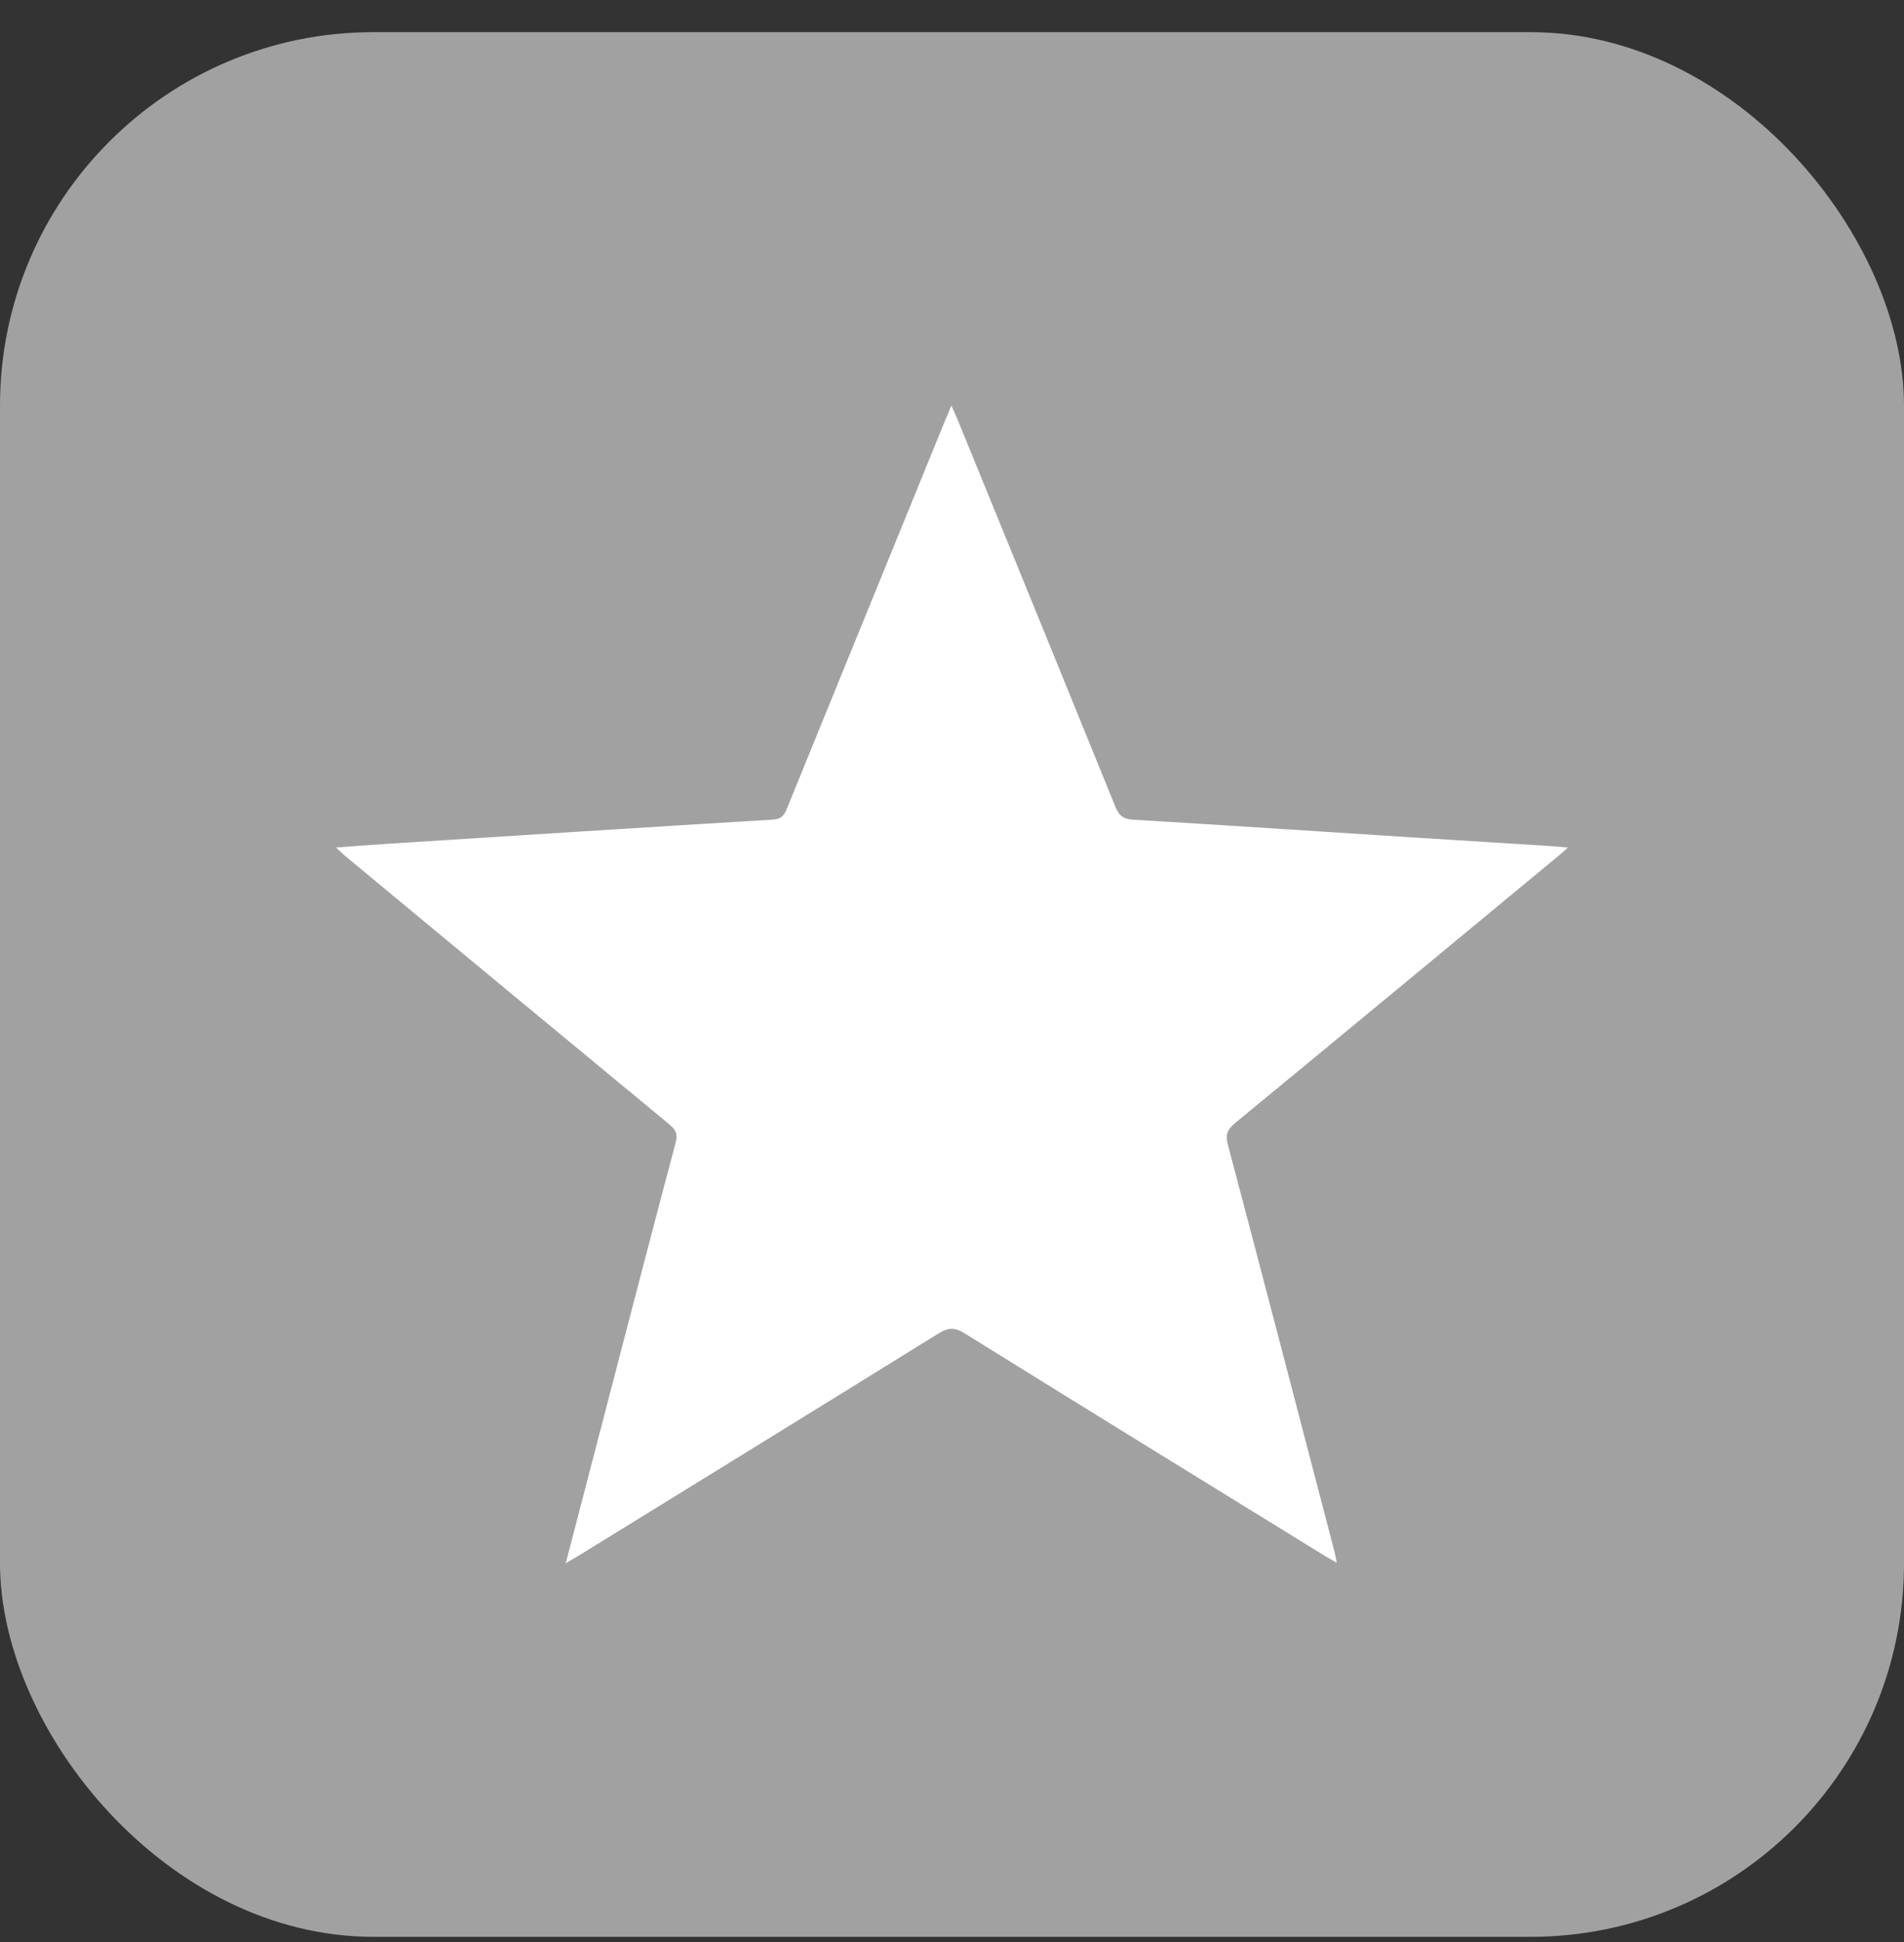
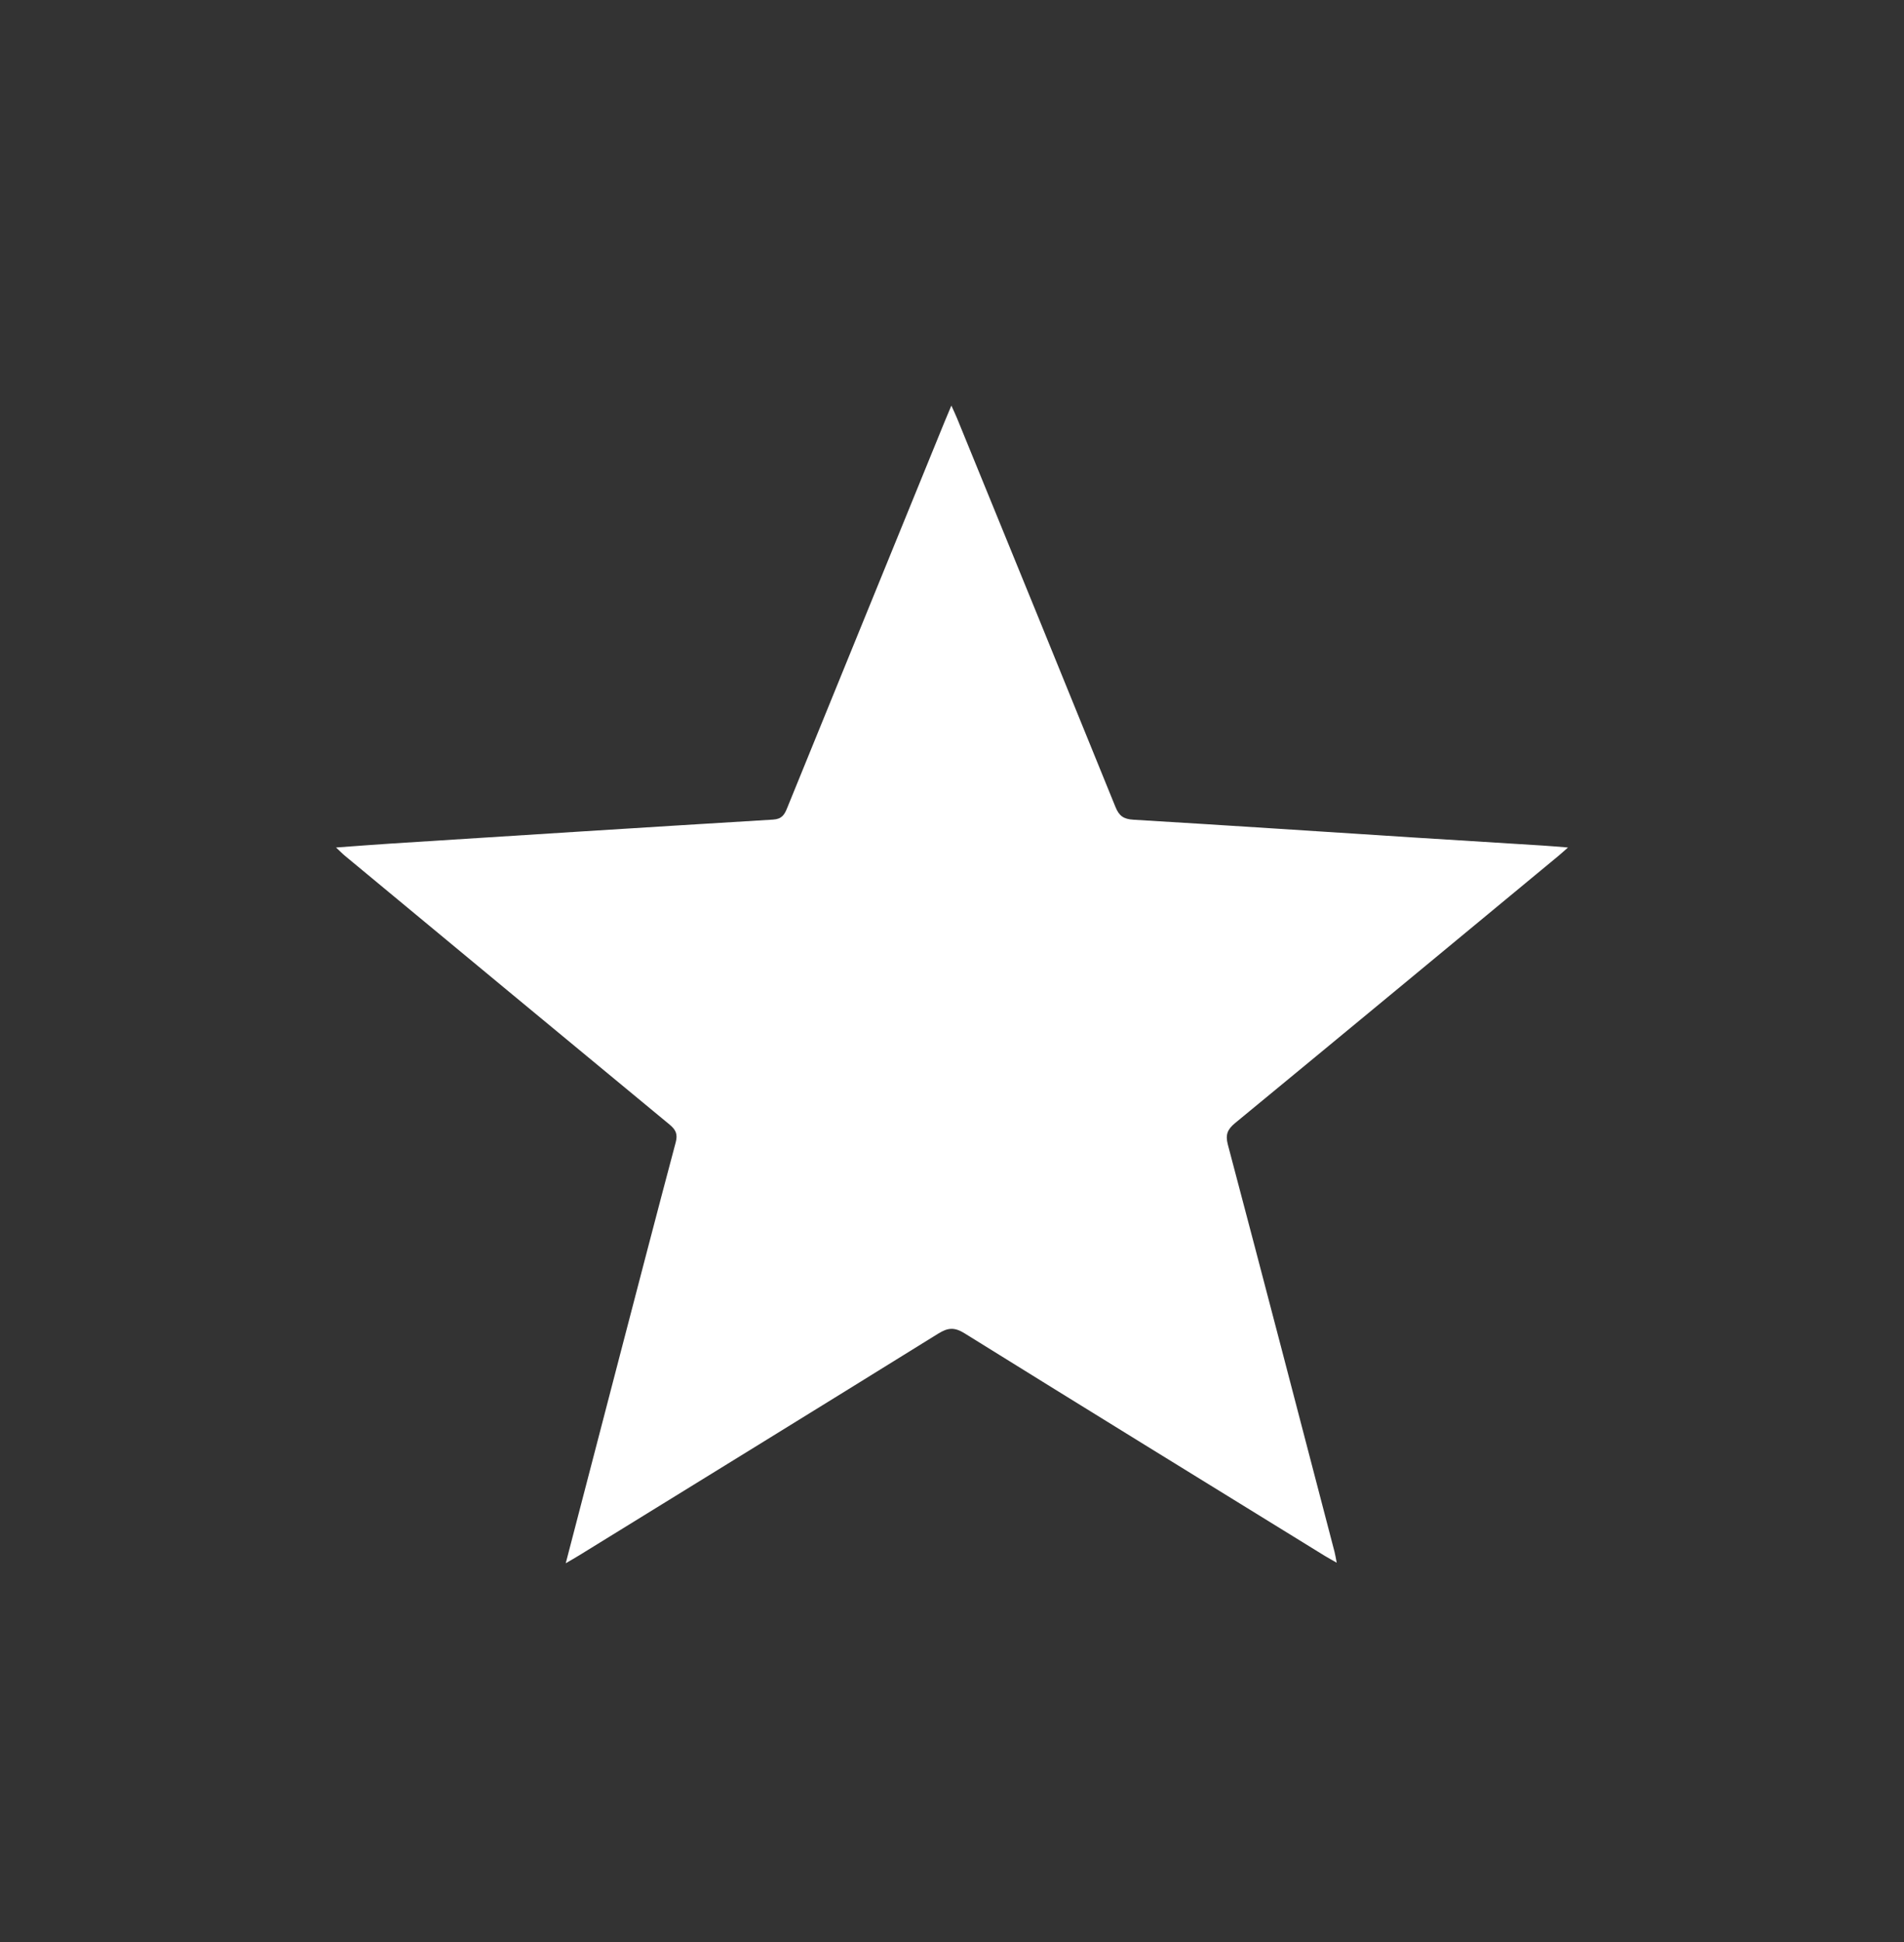
<svg xmlns="http://www.w3.org/2000/svg" width="51" height="52" viewBox="0 0 51 52" fill="none">
  <rect x="0" y="0" width="51" height="52" fill="#333333" stroke="none" />
-   <rect y="0.861" width="51" height="51" rx="10" fill="#A2A1A1" />
  <g clip-path="url(#clip0_5259_2201)">
    <path d="M15.153 41.861C15.648 39.959 16.126 38.122 16.605 36.285C17.101 34.386 17.593 32.487 18.099 30.59C18.158 30.37 18.103 30.251 17.935 30.112C15.036 27.719 12.142 25.32 9.248 22.922C9.177 22.864 9.112 22.797 9.001 22.693C9.529 22.655 9.996 22.618 10.465 22.588C13.878 22.371 17.291 22.152 20.705 21.946C20.941 21.932 21.011 21.817 21.082 21.642C22.485 18.195 23.892 14.75 25.297 11.304C25.349 11.178 25.403 11.053 25.483 10.86C25.551 11.011 25.598 11.109 25.639 11.209C27.055 14.673 28.471 18.138 29.878 21.606C29.975 21.846 30.093 21.933 30.36 21.949C32.872 22.099 35.384 22.266 37.895 22.427C39.033 22.499 40.171 22.568 41.309 22.64C41.513 22.652 41.715 22.671 42 22.693C41.877 22.801 41.806 22.867 41.731 22.928C38.851 25.31 35.972 27.694 33.086 30.069C32.88 30.239 32.818 30.38 32.889 30.649C33.851 34.281 34.797 37.917 35.746 41.551C35.767 41.632 35.779 41.714 35.805 41.844C35.674 41.769 35.576 41.716 35.483 41.659C32.266 39.676 29.046 37.696 25.836 35.701C25.564 35.532 25.39 35.548 25.128 35.711C21.926 37.698 18.716 39.672 15.508 41.65C15.409 41.711 15.307 41.768 15.153 41.859V41.861Z" fill="white" />
  </g>
  <defs>
    <clipPath id="clip0_5259_2201">
      <rect width="33" height="31" fill="white" transform="translate(9 10.861)" />
    </clipPath>
  </defs>
</svg>